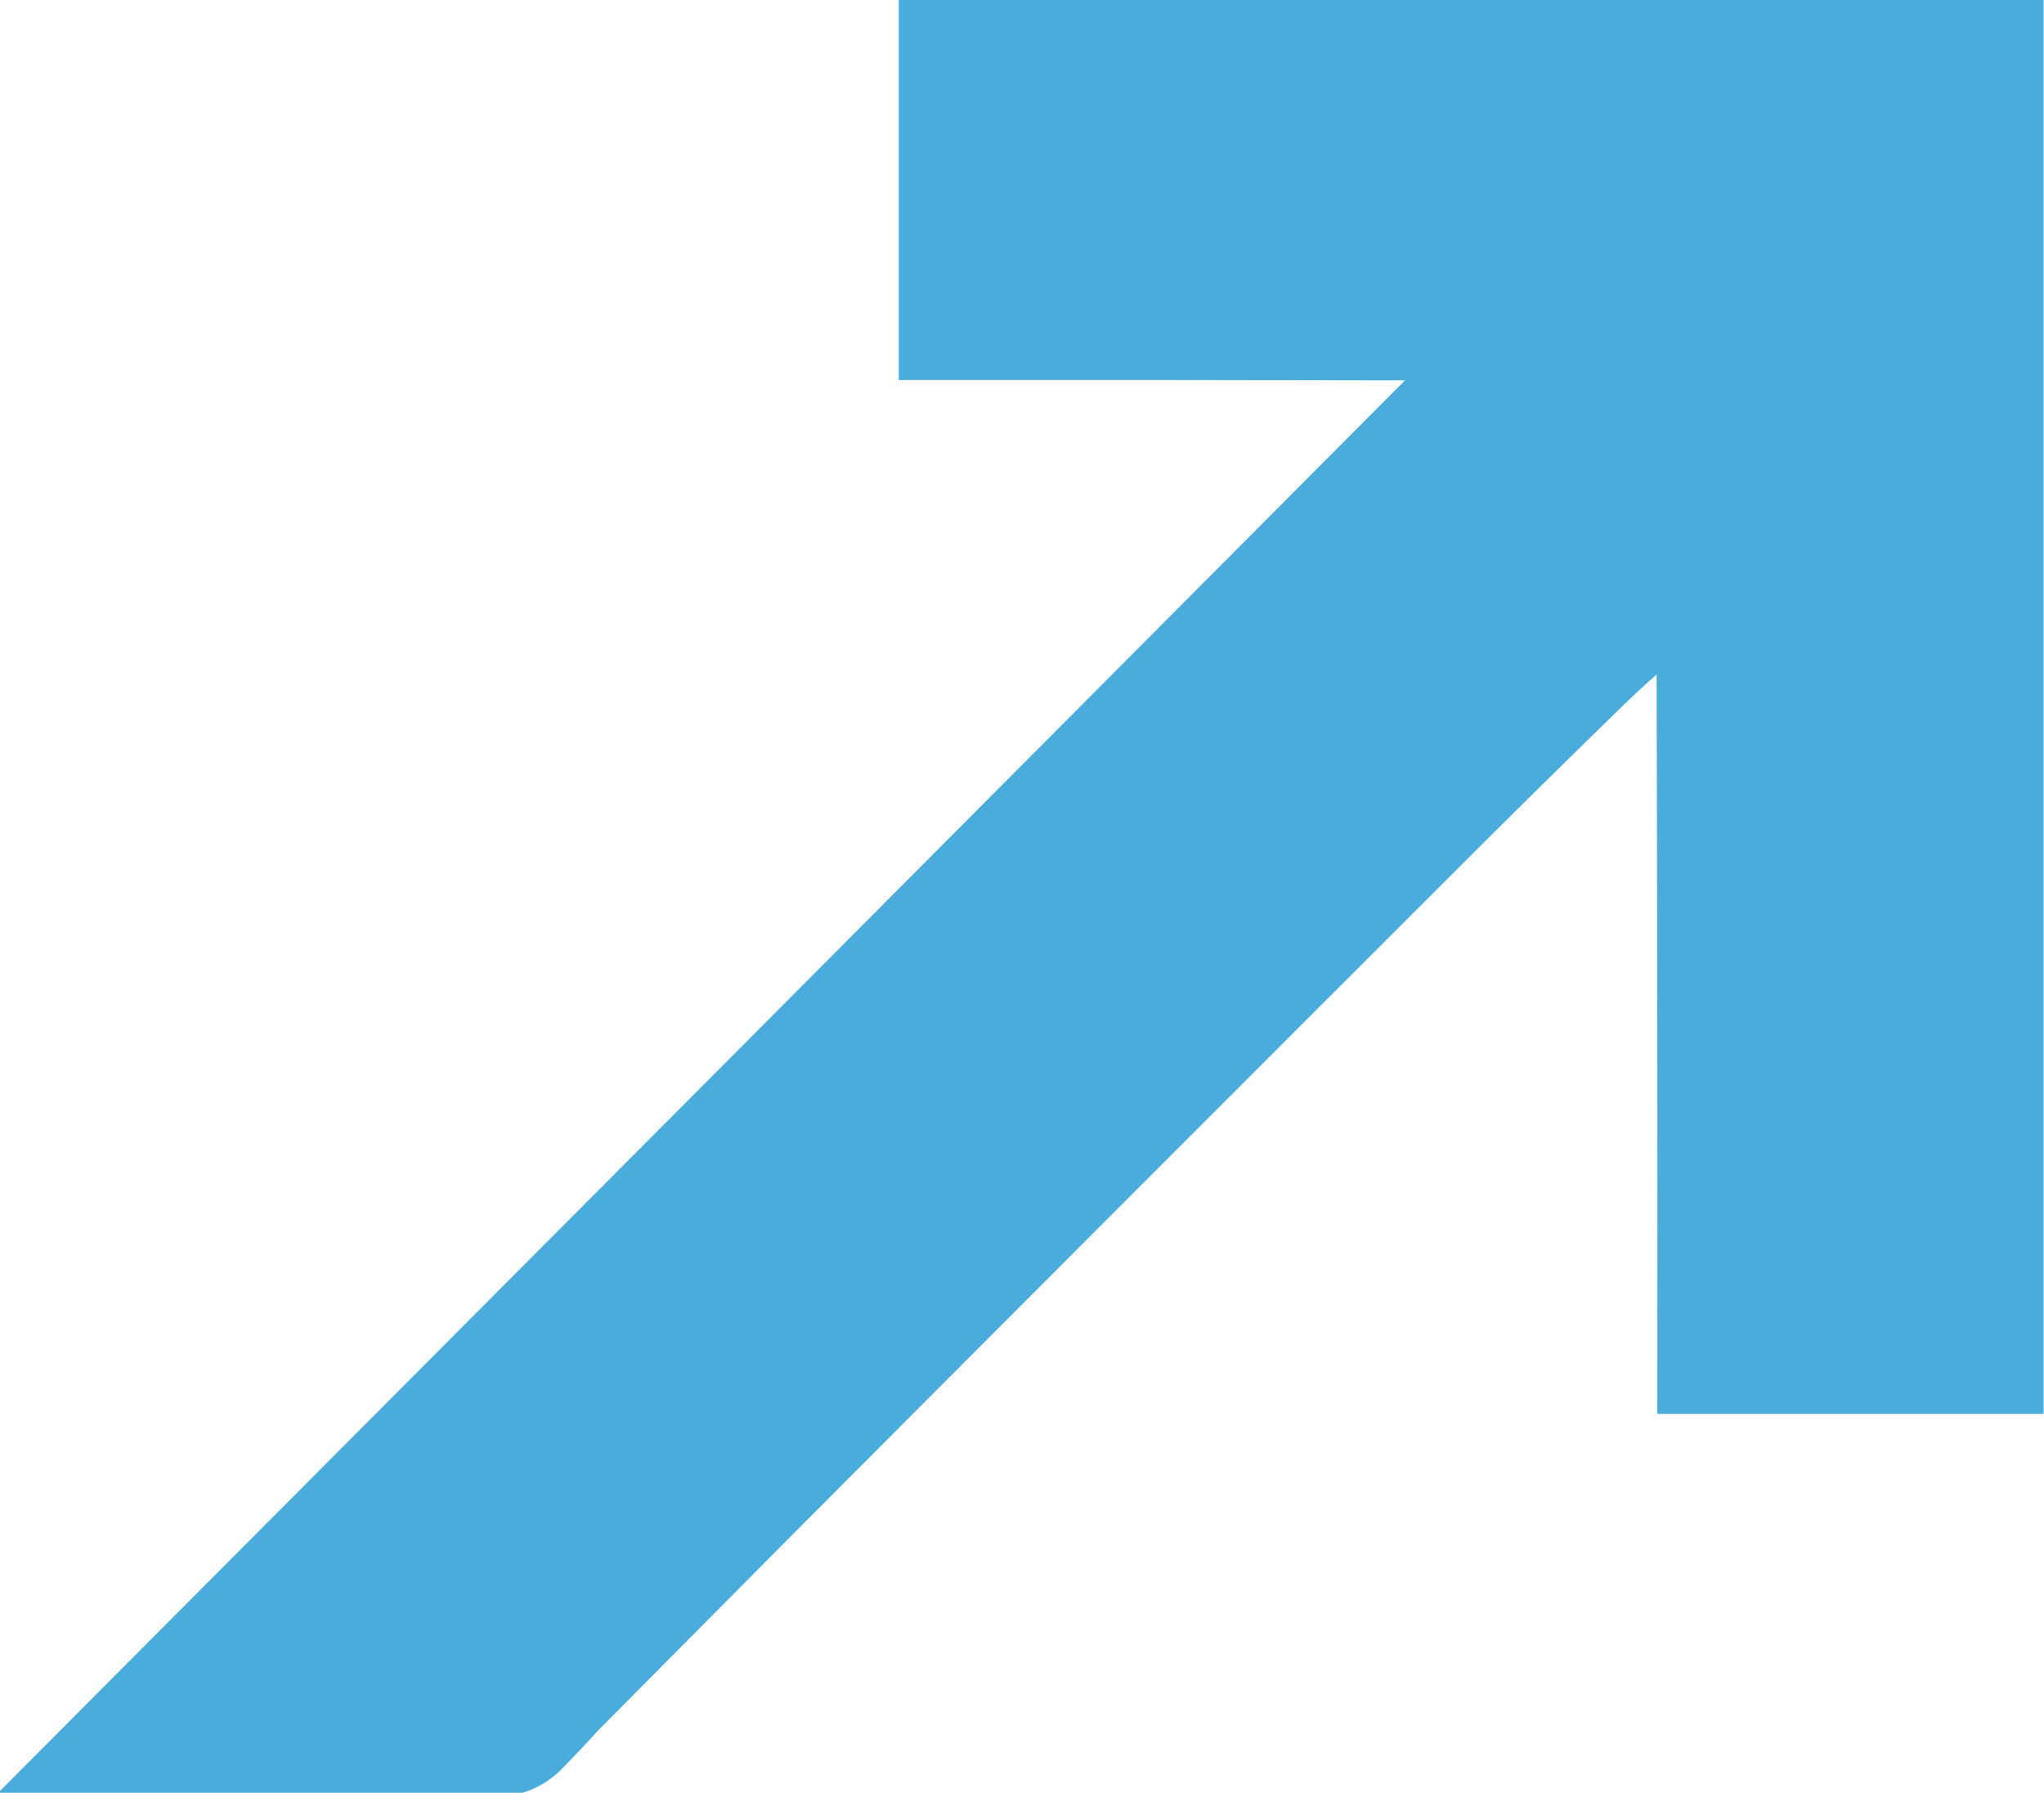
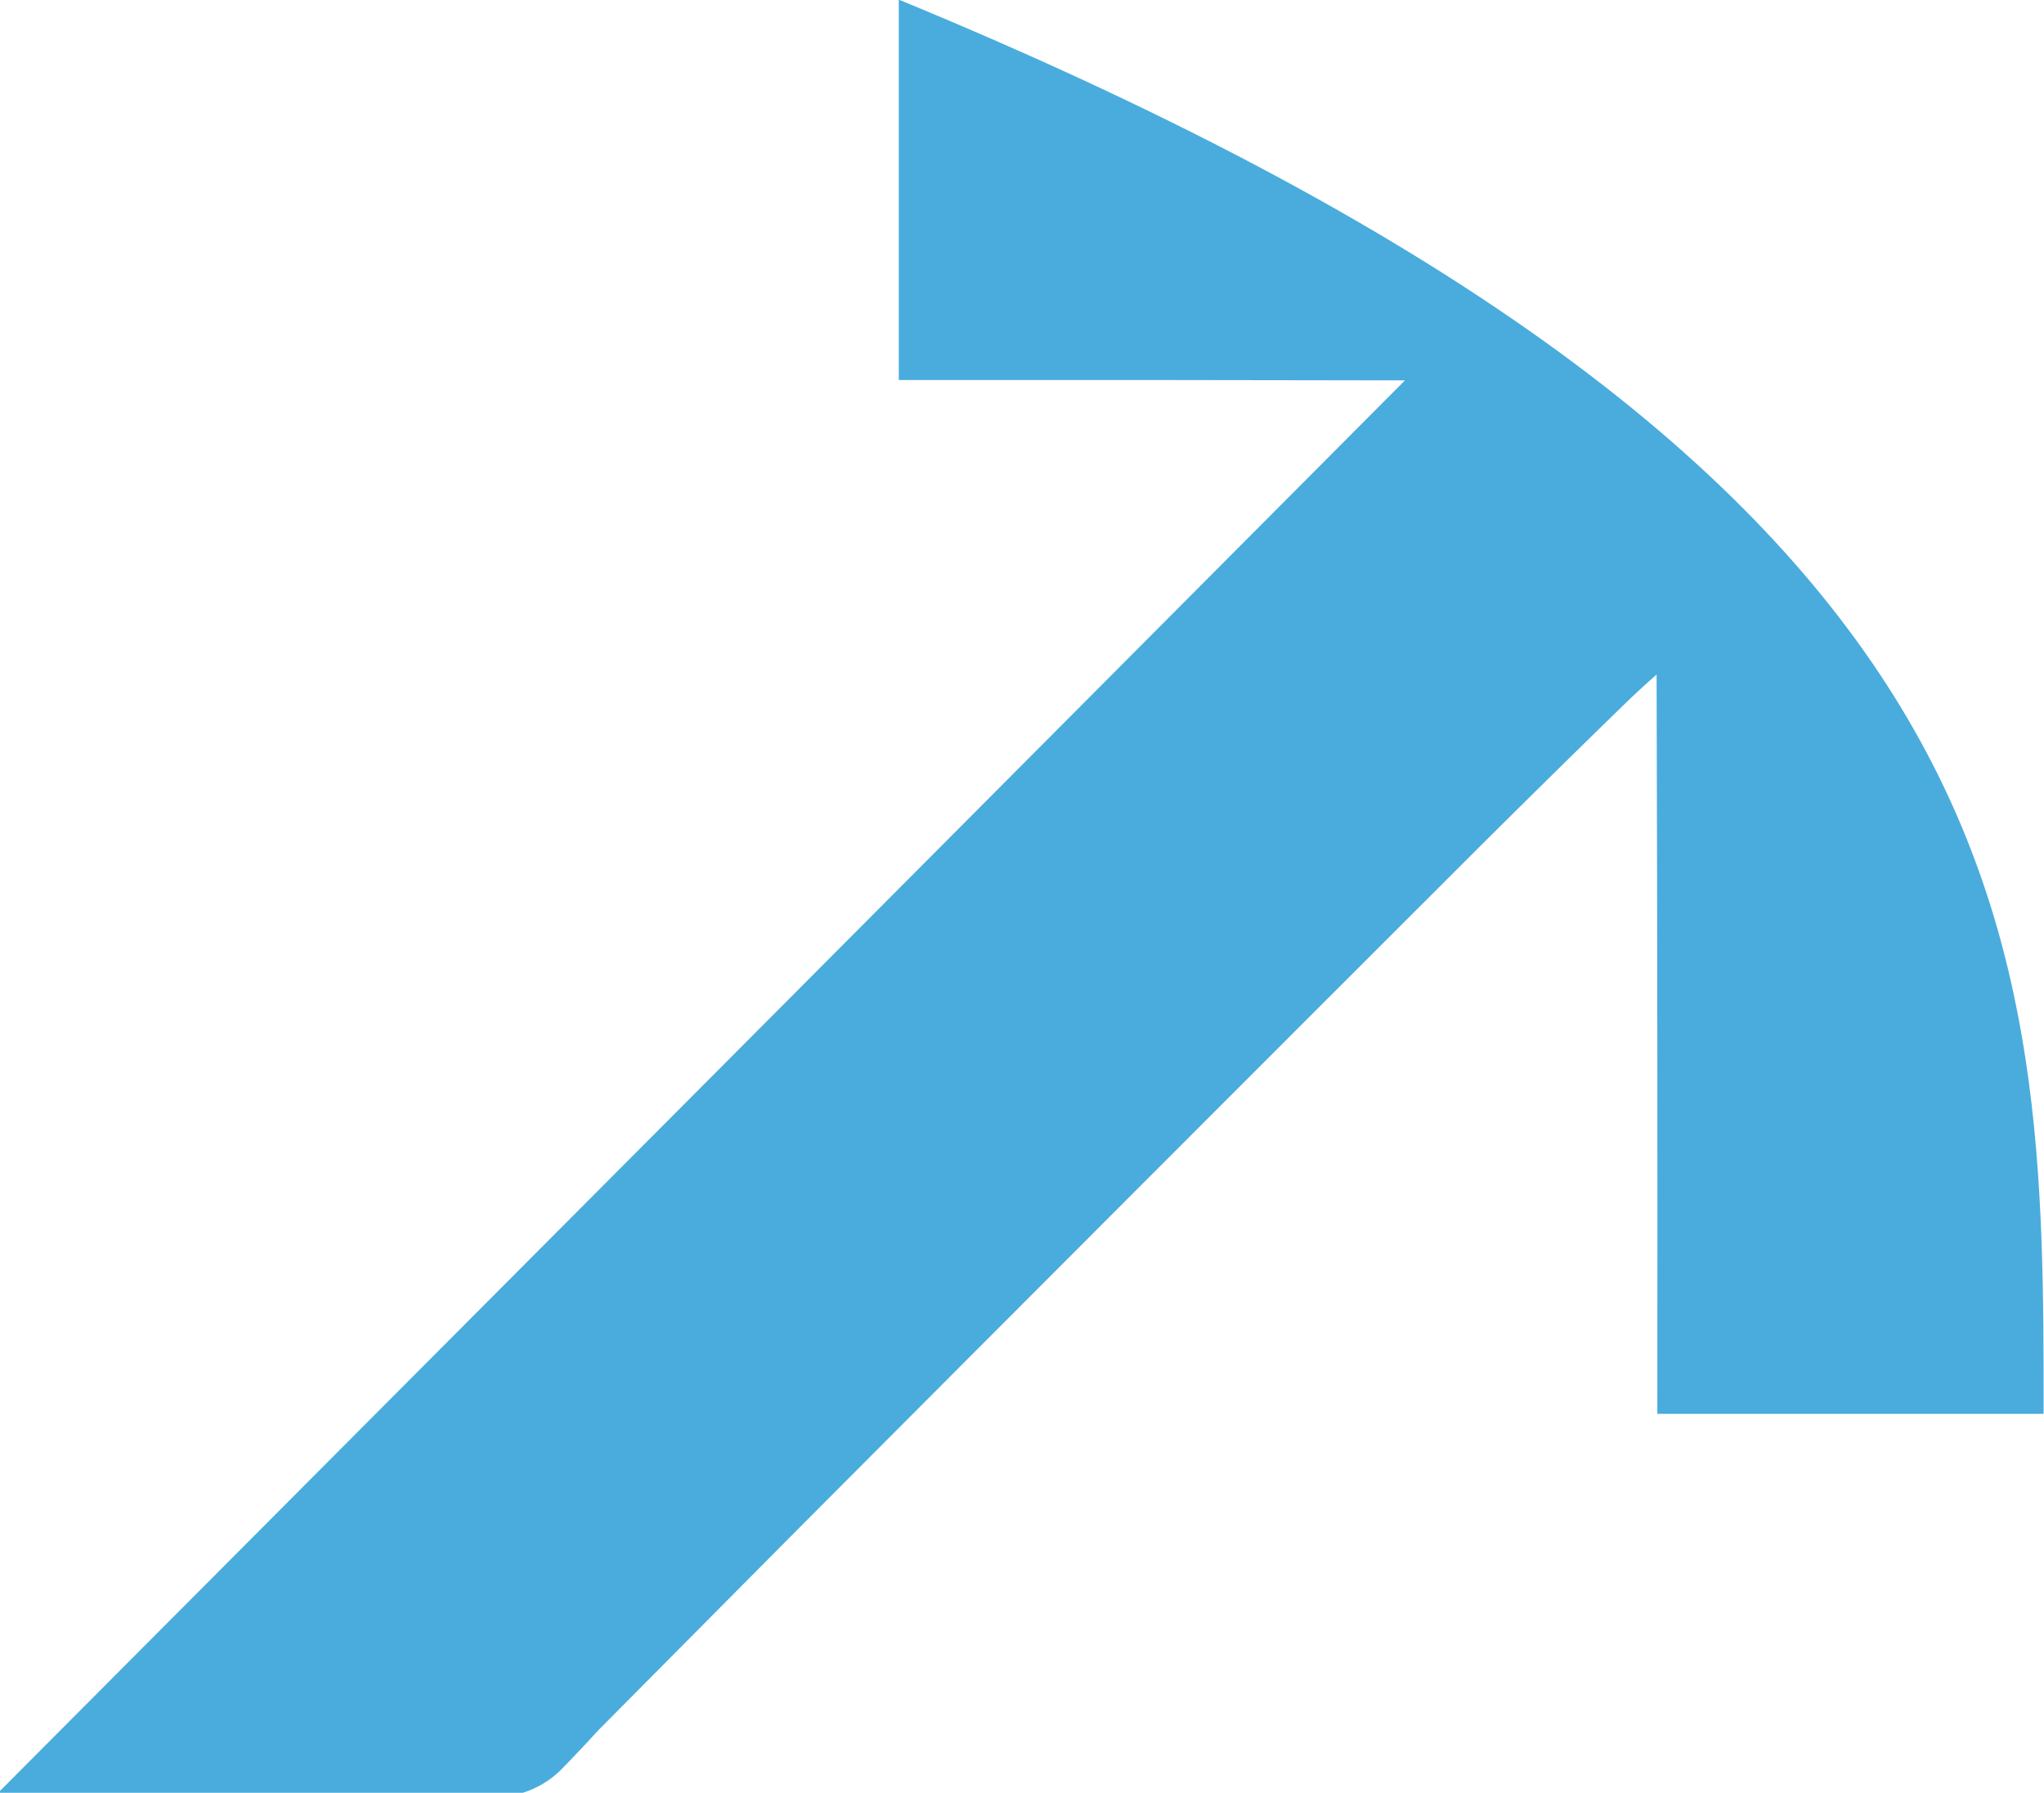
<svg xmlns="http://www.w3.org/2000/svg" width="2762px" height="2423px" style="shape-rendering:geometricPrecision; text-rendering:geometricPrecision; image-rendering:optimizeQuality; fill-rule:evenodd; clip-rule:evenodd">
  <g>
-     <path style="opacity:0.998" fill="#49acdd" d="M 1214.5,-0.5 C 1730.17,-0.5 2245.83,-0.5 2761.5,-0.5C 2761.5,636.5 2761.5,1273.5 2761.5,1910.5C 2587.5,1910.5 2413.5,1910.5 2239.5,1910.5C 2239.83,1577.5 2239.5,1244.5 2238.5,911.5C 2222.45,925.535 2206.79,940.035 2191.5,955C 2128.19,1016.64 2065.19,1078.64 2002.5,1141C 1694.97,1448.19 1387.81,1755.69 1081,2063.5C 990.333,2154.83 899.667,2246.17 809,2337.5C 791.866,2356.3 774.366,2374.8 756.5,2393C 742.068,2406.71 725.401,2416.55 706.5,2422.5C 470.833,2422.5 235.167,2422.5 -0.5,2422.5C -0.5,2421.83 -0.5,2421.17 -0.5,2420.5C 632.632,1785.2 1265.63,1149.7 1898.5,514C 1670.5,513.5 1442.5,513.333 1214.5,513.5C 1214.5,342.167 1214.5,170.833 1214.5,-0.5 Z" />
+     <path style="opacity:0.998" fill="#49acdd" d="M 1214.5,-0.5 C 2761.5,636.5 2761.5,1273.5 2761.5,1910.5C 2587.5,1910.5 2413.5,1910.5 2239.5,1910.5C 2239.83,1577.5 2239.5,1244.5 2238.5,911.5C 2222.45,925.535 2206.79,940.035 2191.5,955C 2128.19,1016.64 2065.19,1078.64 2002.5,1141C 1694.97,1448.19 1387.81,1755.69 1081,2063.5C 990.333,2154.83 899.667,2246.17 809,2337.5C 791.866,2356.3 774.366,2374.8 756.5,2393C 742.068,2406.71 725.401,2416.55 706.5,2422.5C 470.833,2422.5 235.167,2422.5 -0.5,2422.5C -0.5,2421.83 -0.5,2421.17 -0.5,2420.5C 632.632,1785.2 1265.63,1149.7 1898.5,514C 1670.5,513.5 1442.5,513.333 1214.5,513.5C 1214.5,342.167 1214.5,170.833 1214.5,-0.5 Z" />
  </g>
</svg>